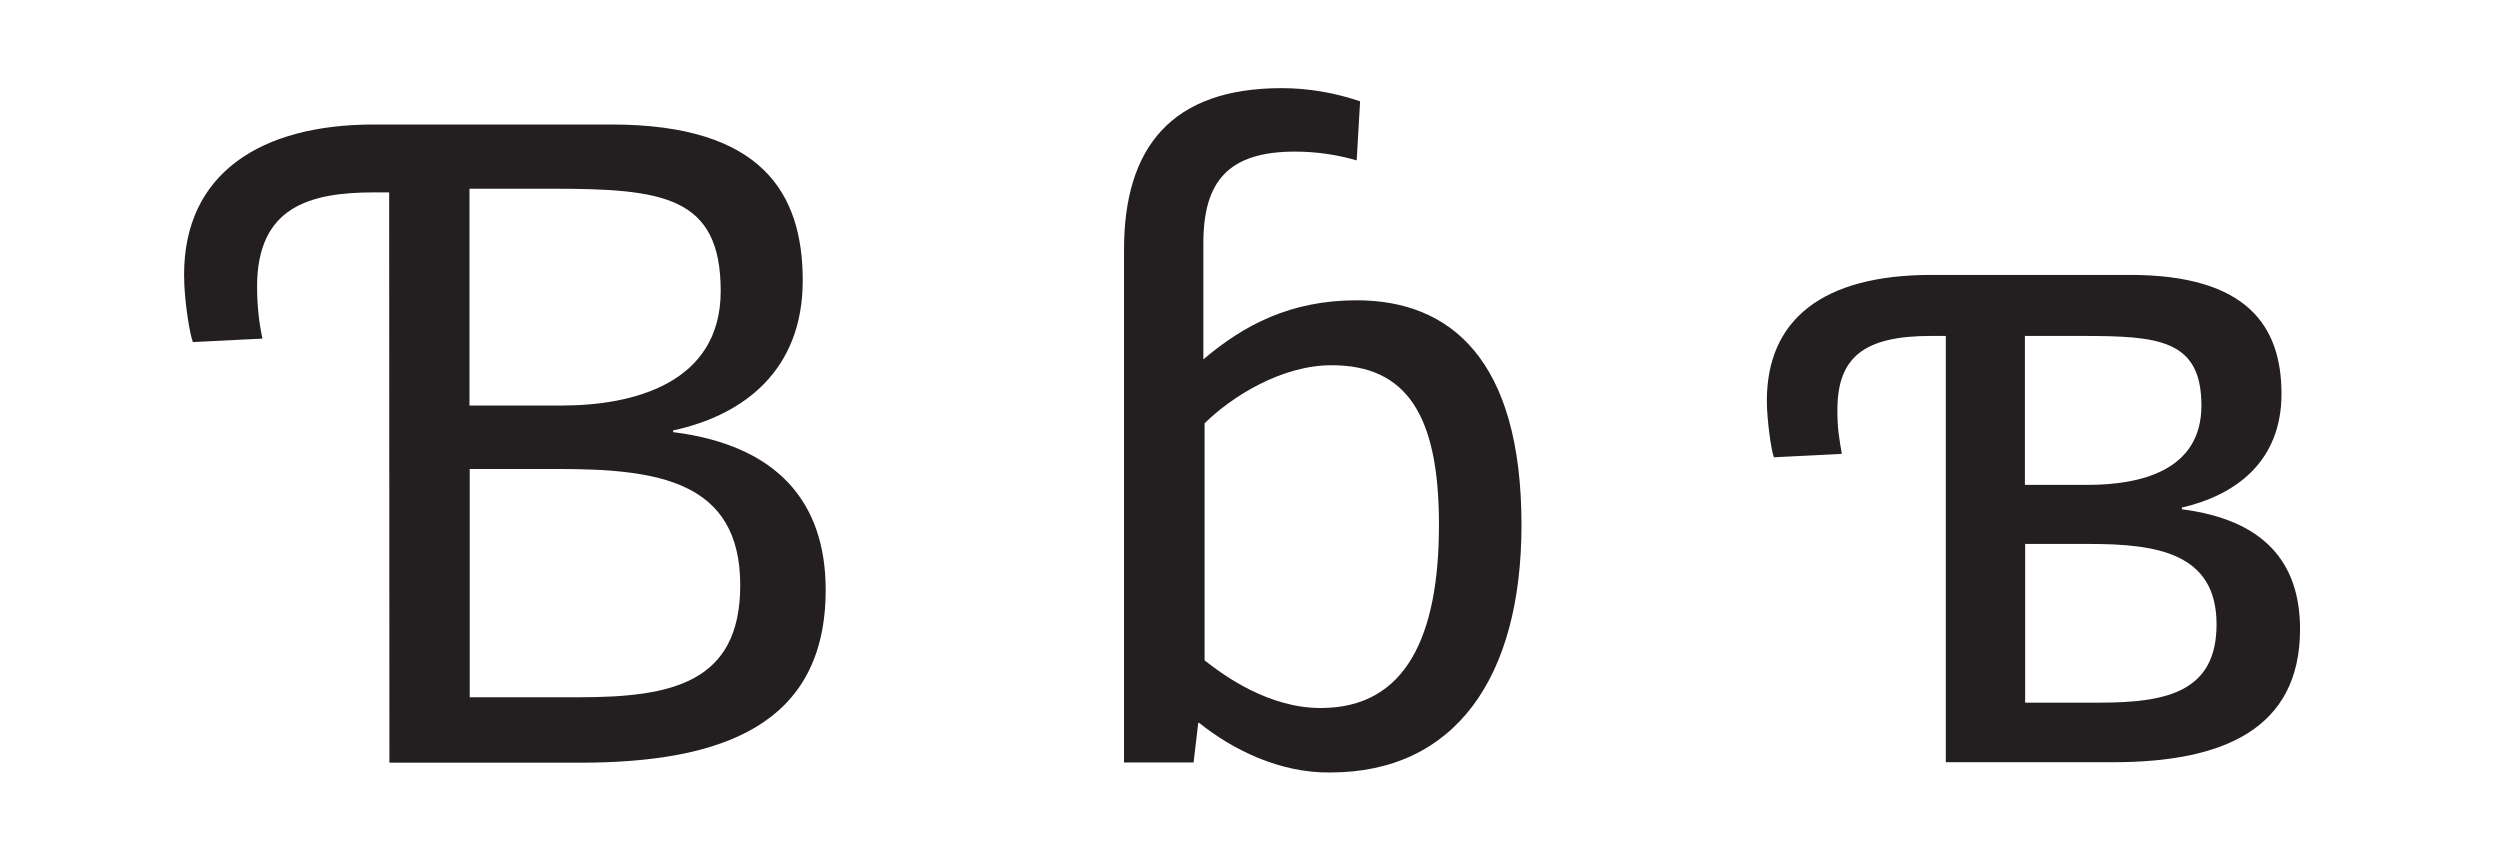
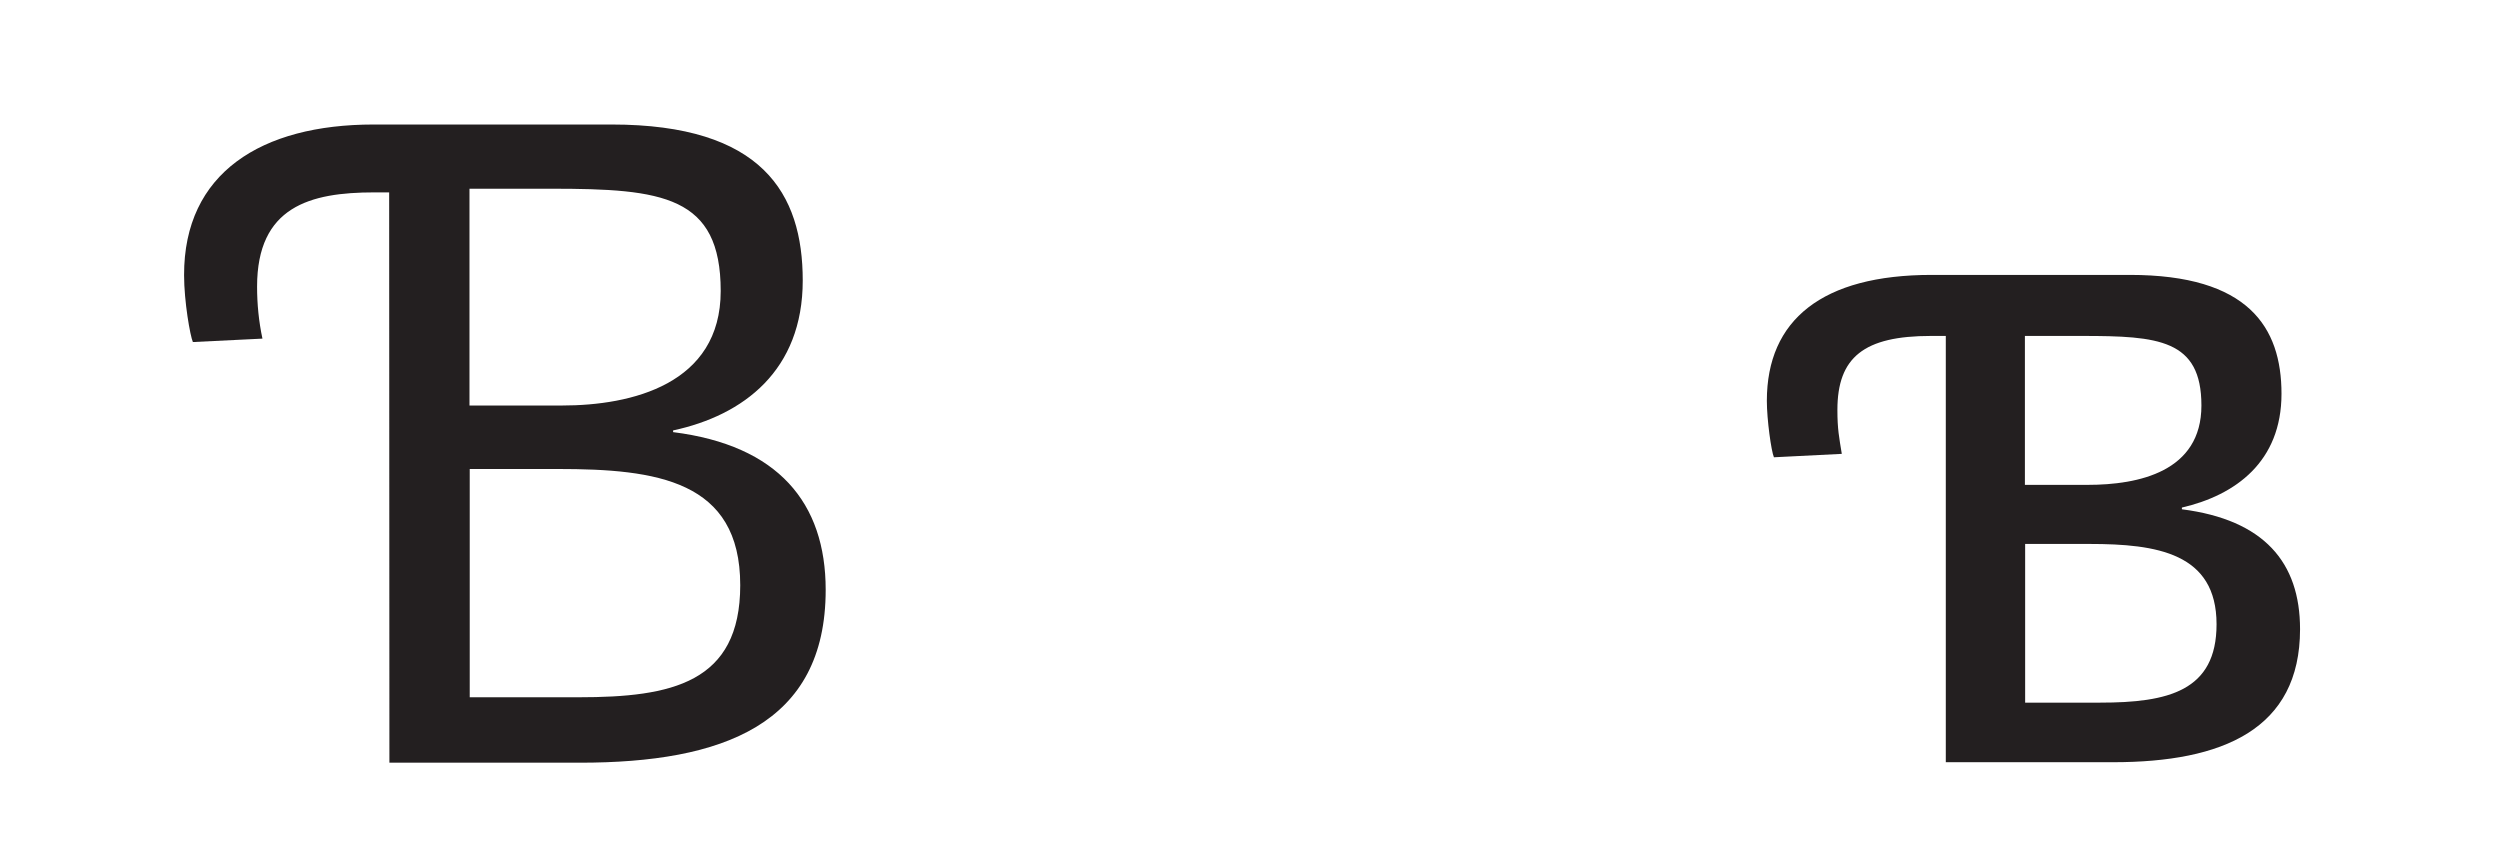
<svg xmlns="http://www.w3.org/2000/svg" version="1.1" id="Layer_1" x="0px" y="0px" viewBox="0 0 1024 349" style="enable-background:new 0 0 1024 349;" xml:space="preserve">
  <style type="text/css">
	.st0{fill:#231F20;}
</style>
  <title>2017_03_Artboard 1</title>
  <path class="st0" d="M159.4,78.8h-6.1c-26.3,0-48,5.8-48,38.6c0,7.2,0.7,14.3,2.2,21.3L79,140.1c-1.1-2.5-3.6-16.6-3.6-27.4  C75.3,70.8,107.1,51,153,51h97.5c61.7,0,78.3,28.2,78.3,63.9c0,36.8-24.2,55.2-53.1,61.4v0.7c43,5.4,62.5,28.9,62.5,64.6  c0,55.2-42.2,70.8-100.7,70.8h-78L159.4,78.8z M230.2,166.1c28.5,0,65-8.7,65-46.9c0-39-23.8-41.9-69.3-41.9h-33.6v88.8L230.2,166.1  z M237.1,285.6c37.9,0,66.1-5.8,66.1-45.9c0-43-34.3-47.6-74.7-47.6h-36.1v93.5H237.1z" />
-   <path class="st0" d="M491.2,296.1h-0.4l-1.9,16.2h-28.5V102.2c0-41.9,19.5-66.1,64.6-66.1c10.9,0,21.8,1.9,32.1,5.4l-1.4,24.2  c-8.2-2.4-16.7-3.6-25.3-3.6c-27.4,0-37.5,12.3-37.5,37.5v47.6c16.6-14.1,35.7-24.2,62.8-24.2c38.3,0,67.5,24.2,67.5,92  c0,62.8-27.4,101.4-78.3,101.4C524.1,316.7,504.6,306.9,491.2,296.1z M589.4,214.9c0-45.1-13.4-65.3-44-65.3  c-20.6,0-41.1,13-52,23.8v97.1c8.3,6.5,26.3,19.5,47.6,19.5C576,290,589.4,260.4,589.4,214.9z" />
  <path class="st0" d="M797,137.6h-6.1c-27.4,0-38.3,8.7-38.3,30.3c0,7.9,0.7,11.2,1.8,18l-27.8,1.4c-1.1-2.5-2.9-15.5-2.9-23.1  c0-33.2,22.7-51.6,67.5-51.6h81.2c48.4,0,62.1,21.3,62.1,48.7c0,27.8-18.8,41.5-40.8,46.6v0.7c33.6,4.3,48.4,21.7,48.4,49.1  c0,41.1-31.8,54.5-76.5,54.5H797V137.6z M855.1,198.6c20.9,0,46.6-5.4,46.6-32.5s-17.7-28.5-48.8-28.5h-23.5v61H855.1z M860.2,287.8  c27.8,0,47.7-4.7,47.7-32.1c0-29.2-24.5-32.9-52-32.9h-26.4v65H860.2z" />
</svg>